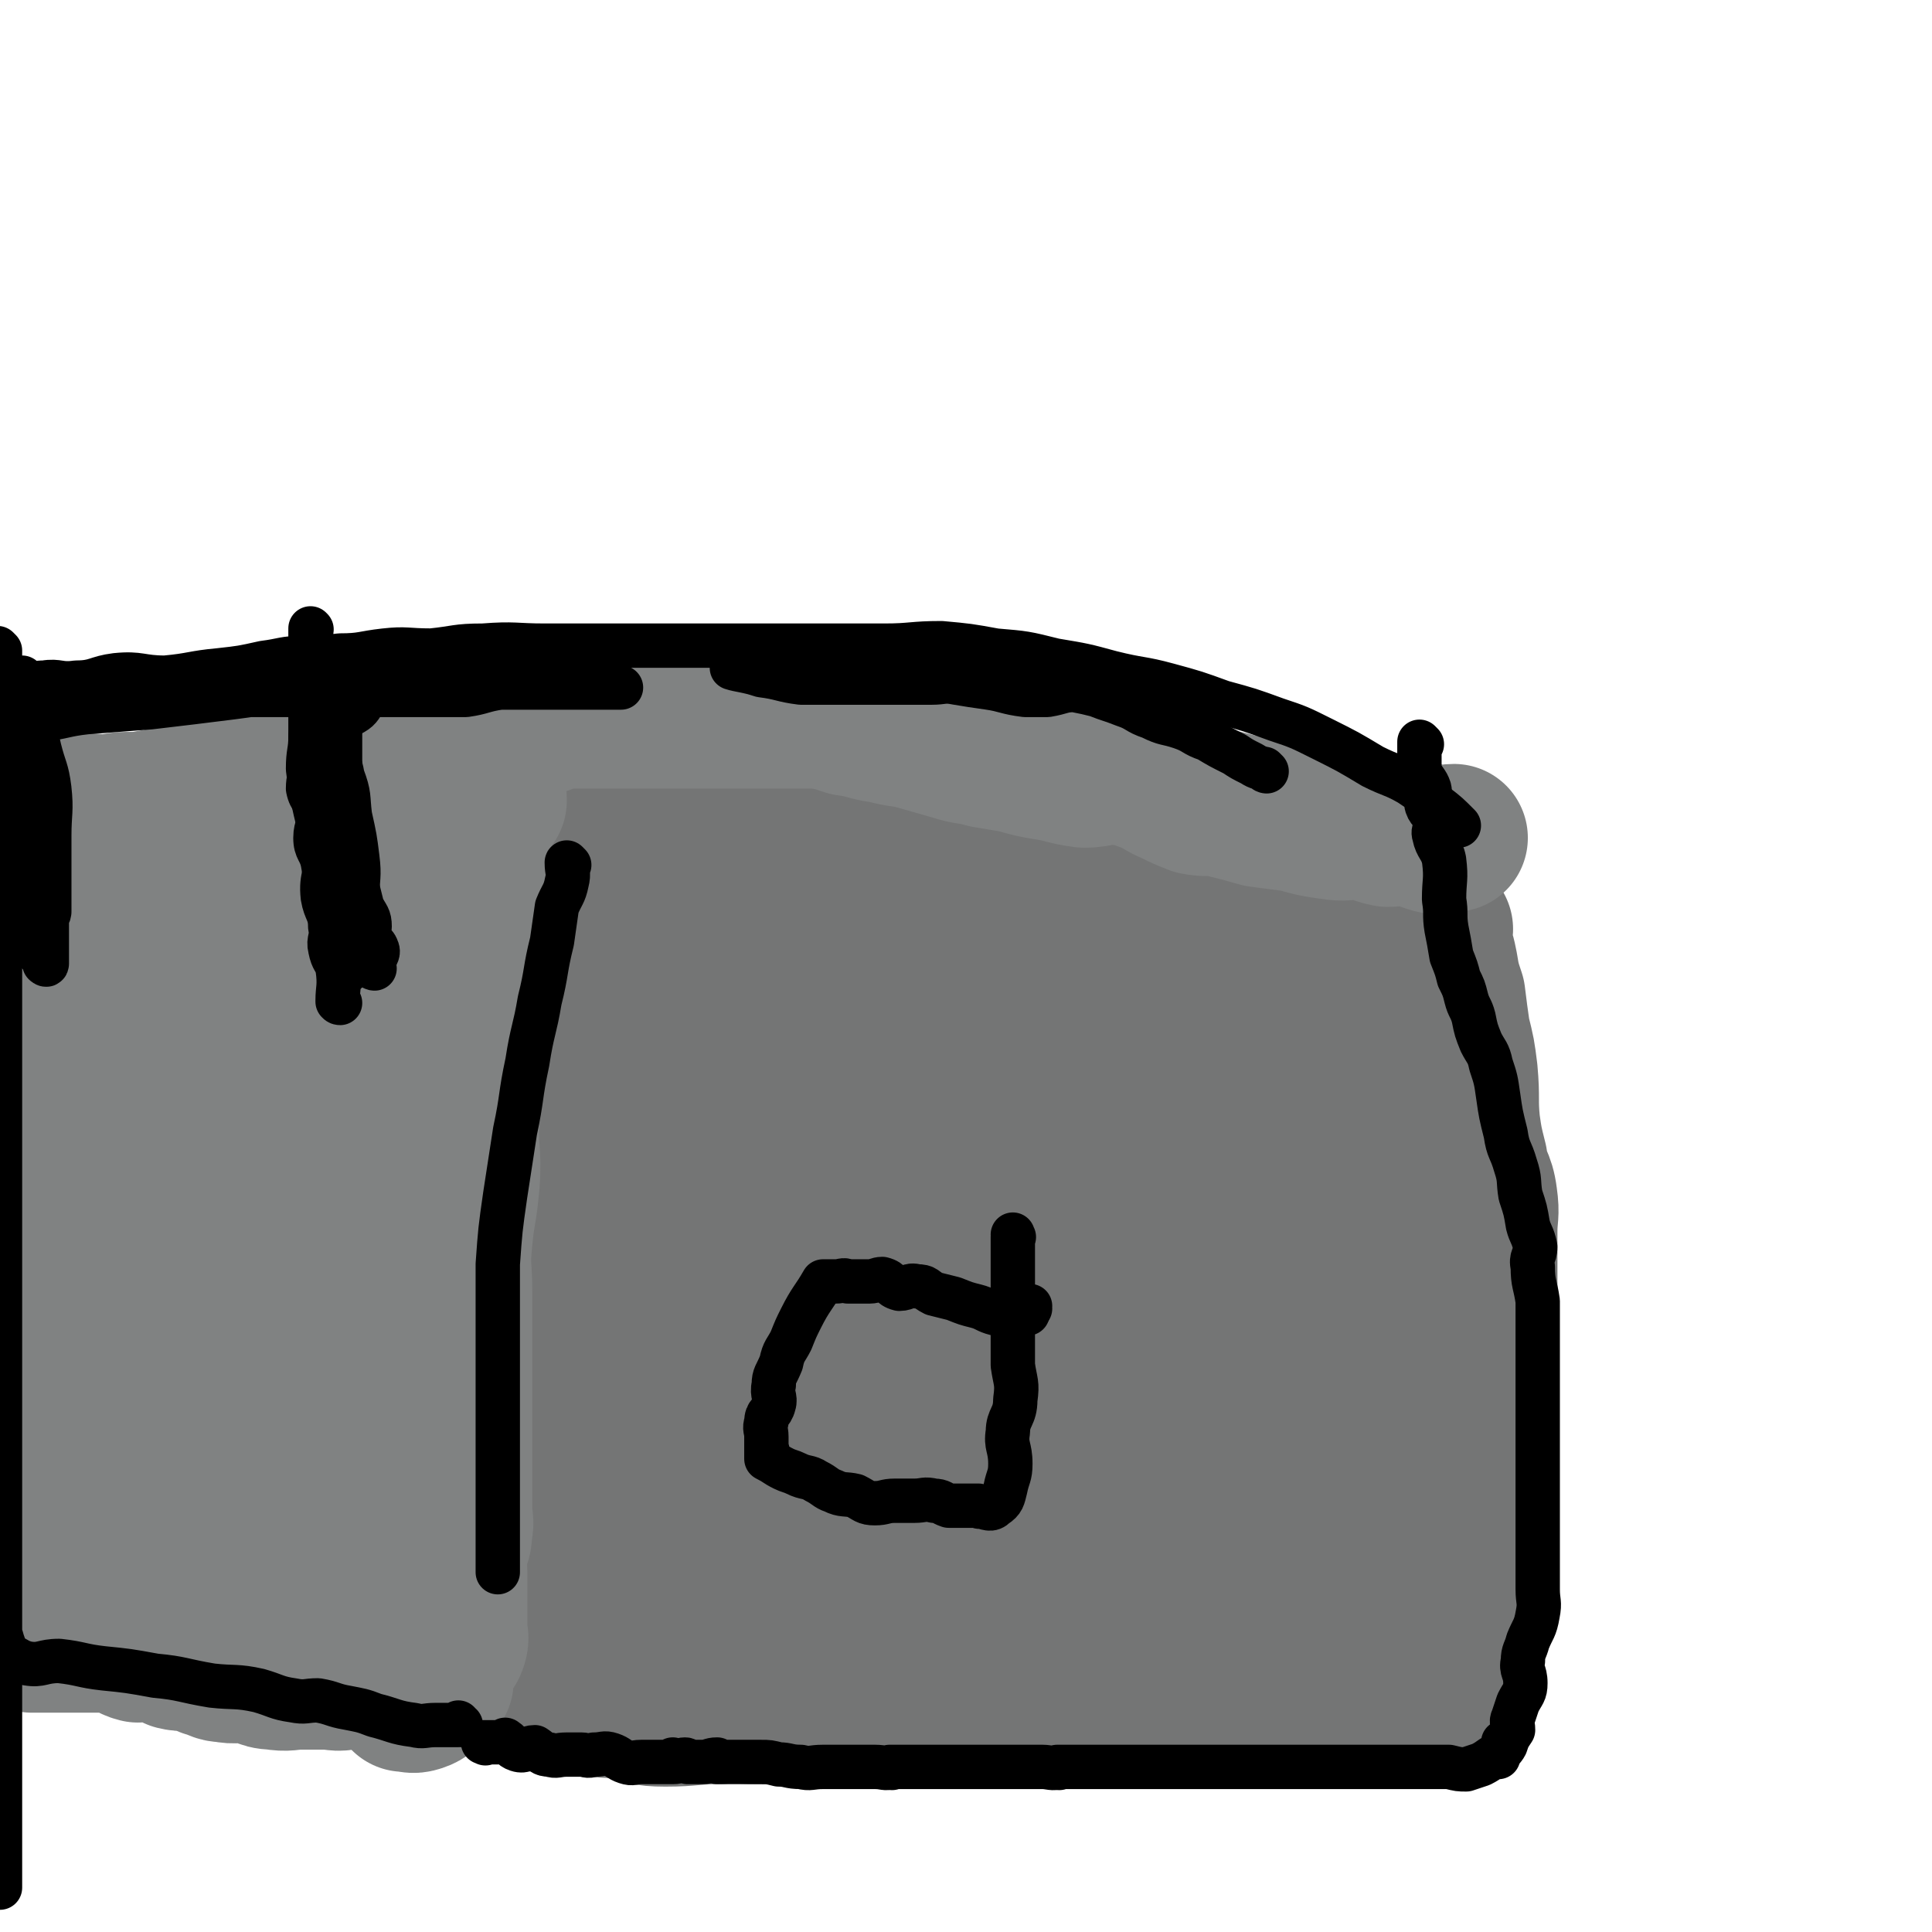
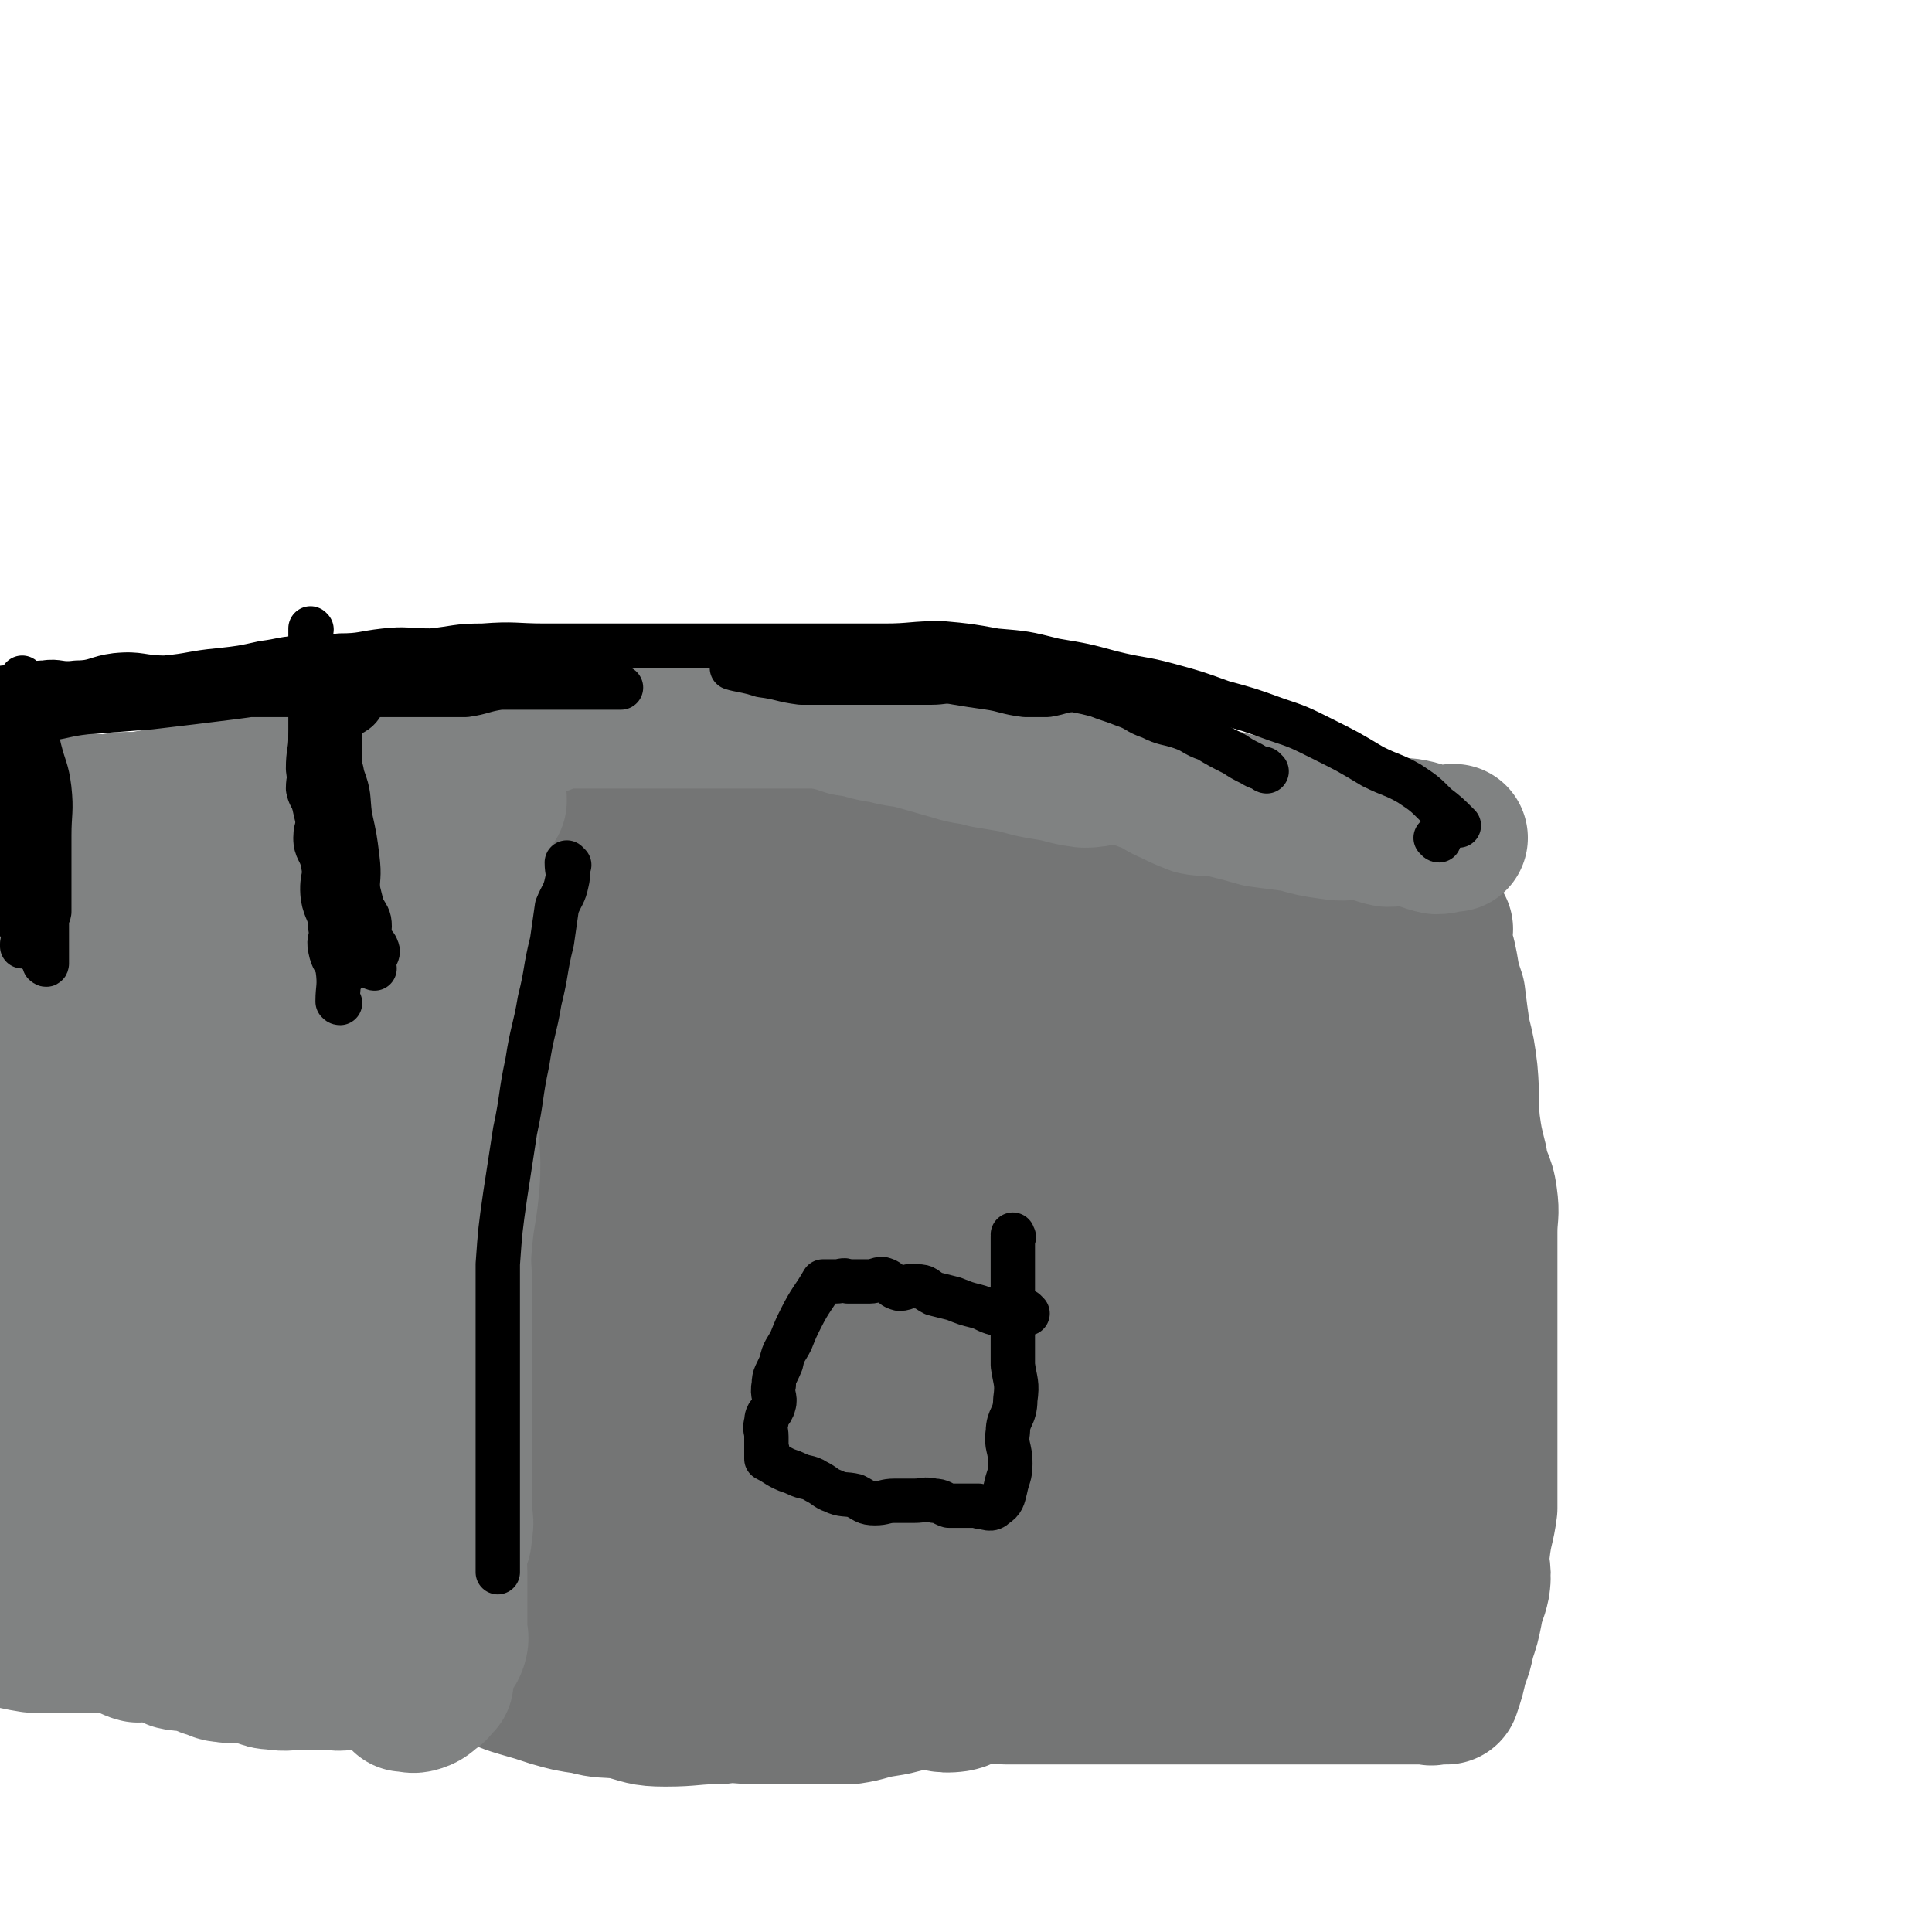
<svg xmlns="http://www.w3.org/2000/svg" viewBox="0 0 784 784" version="1.1">
  <g fill="none" stroke="#747575" stroke-width="60" stroke-linecap="round" stroke-linejoin="round">
    <path d="M584,377c-1,0 -1,-1 -1,-1 -1,0 0,0 0,1 0,0 0,0 0,0 0,0 0,-1 0,-1 -1,0 0,0 0,1 0,0 0,0 0,0 0,0 0,-1 0,-1 -1,0 0,0 0,1 0,0 0,0 0,0 0,0 0,-1 0,-1 -1,0 0,0 0,1 0,0 0,0 0,0 0,0 0,-1 0,-1 -1,0 0,0 0,1 0,0 0,0 0,0 0,0 0,-1 0,-1 -4,0 -4,0 -8,1 -4,0 -4,0 -9,0 -5,0 -5,0 -10,0 -6,-1 -6,-3 -12,-4 -4,0 -4,2 -9,1 -6,-1 -6,-3 -11,-4 -7,0 -7,2 -13,2 -8,-1 -8,-2 -16,-4 -10,-3 -10,-3 -21,-5 -7,-2 -7,-2 -14,-3 -7,-2 -7,-2 -13,-3 -7,-1 -7,-1 -14,-3 -8,-1 -8,-1 -16,-2 -8,-2 -8,-2 -16,-4 -7,-2 -7,-3 -15,-4 -7,-2 -7,-1 -14,-3 -6,-1 -6,-2 -11,-3 -5,0 -5,1 -9,1 -6,0 -6,0 -11,0 -5,0 -6,1 -11,0 -7,-1 -7,-3 -13,-4 -6,0 -6,1 -12,2 -5,0 -5,0 -10,0 -5,0 -5,0 -9,0 -5,0 -5,0 -10,0 -3,0 -3,0 -6,0 -1,0 -1,0 -1,0 0,0 0,0 0,0 -7,0 -7,0 -14,0 -3,0 -3,0 -7,0 -4,0 -4,0 -8,0 -5,0 -5,0 -9,0 -3,0 -3,0 -7,0 -3,0 -3,0 -7,0 -3,0 -4,-1 -7,0 -3,0 -2,2 -5,3 -2,2 -2,1 -5,3 0,0 0,0 0,0 -4,4 -4,4 -7,8 -5,5 -5,5 -10,10 -5,7 -5,7 -10,13 -5,7 -5,7 -11,14 -5,6 -5,6 -10,13 -5,6 -5,6 -10,13 -4,6 -4,7 -7,13 -3,8 -3,8 -5,15 -3,9 -2,9 -4,18 -2,8 -3,8 -5,16 -1,7 -2,7 -2,15 0,8 1,8 1,15 0,8 0,8 0,16 0,8 0,8 0,17 0,8 0,8 0,16 0,7 -1,7 0,14 0,9 0,9 2,18 1,6 1,6 3,12 1,5 1,5 2,11 2,5 2,5 3,9 2,4 2,4 3,9 1,2 0,2 0,5 0,0 0,0 0,0 0,3 0,3 0,5 0,0 0,0 0,0 2,3 2,3 4,6 0,0 0,0 0,0 0,0 -1,0 -1,0 0,0 0,0 1,0 0,0 0,0 0,0 1,3 1,3 3,6 0,0 0,0 0,0 0,2 0,2 1,4 0,0 0,0 0,0 3,3 3,3 5,6 0,0 0,0 0,0 7,4 7,4 13,8 0,0 0,0 0,0 3,1 4,1 7,2 3,2 3,2 6,3 5,2 5,2 11,3 6,1 6,1 13,2 8,2 8,3 15,5 7,2 7,2 13,4 7,2 7,2 14,3 7,2 7,1 15,2 8,2 8,3 17,3 11,0 11,-1 22,-1 7,-1 7,0 15,0 6,0 6,0 13,0 5,0 5,0 11,0 7,0 7,0 14,0 7,-1 7,-2 14,-3 7,-1 7,-2 15,-3 7,0 7,2 14,1 5,-1 5,-3 10,-4 5,0 5,1 10,1 5,0 5,0 10,0 7,0 7,0 13,0 7,0 7,0 14,0 7,0 7,0 13,0 6,0 6,0 12,0 7,0 7,0 14,0 6,0 6,0 12,0 6,0 6,0 12,0 7,0 7,0 13,0 6,0 6,0 13,0 5,0 5,0 11,0 5,0 5,0 10,0 4,0 4,0 8,0 4,0 4,0 7,0 3,0 3,0 5,0 3,0 3,0 6,0 0,0 0,0 0,0 0,1 -1,0 0,0 2,0 3,0 6,0 0,0 0,0 0,0 2,-6 2,-6 3,-11 2,-5 2,-5 3,-10 2,-6 2,-6 3,-11 1,-6 2,-6 3,-11 1,-7 -1,-7 0,-14 1,-9 2,-9 3,-17 0,-9 0,-9 0,-18 0,-10 0,-10 0,-19 0,-8 0,-8 0,-16 0,-8 0,-8 0,-16 0,-8 0,-8 0,-16 0,-6 0,-6 0,-12 0,-8 0,-8 0,-15 0,-7 1,-7 0,-14 -1,-8 -3,-7 -4,-15 -2,-8 -2,-8 -3,-15 -1,-10 0,-10 -1,-21 -1,-8 -1,-8 -3,-16 -1,-7 -1,-7 -2,-15 -2,-6 -2,-6 -3,-12 -1,-5 -1,-5 -3,-9 -1,-4 -1,-4 -3,-7 0,0 0,0 0,0 0,0 0,-1 0,-1 -1,8 0,9 0,18 1,11 0,11 0,23 0,16 0,16 0,32 0,17 0,17 0,34 0,16 0,16 0,33 0,15 0,15 0,31 0,13 0,13 0,27 1,13 1,13 2,25 1,7 0,7 1,15 1,5 1,5 2,10 0,0 1,0 1,1 0,0 0,0 0,0 1,-4 2,-3 3,-7 0,-7 -1,-8 -1,-15 0,-11 0,-11 0,-21 0,-12 0,-12 0,-24 0,-13 0,-13 0,-26 0,-12 1,-13 0,-25 -1,-13 -1,-13 -4,-26 -2,-12 -1,-12 -4,-25 -3,-11 -3,-11 -6,-21 -3,-9 -2,-9 -5,-17 -4,-7 -4,-7 -8,-14 -1,-1 -1,-1 -2,-3 0,0 0,0 0,0 -2,14 -4,14 -4,28 0,18 2,18 3,35 0,21 -1,21 0,41 0,18 2,18 3,35 0,15 -1,15 -1,30 0,11 0,11 0,23 0,8 0,8 0,16 0,4 0,4 0,8 0,4 0,4 0,7 0,0 0,0 0,0 1,1 0,0 0,0 0,0 0,1 0,0 1,-11 0,-11 0,-23 0,-12 1,-12 0,-23 0,-15 0,-15 -2,-29 -1,-16 -2,-15 -4,-31 -2,-12 -1,-12 -3,-25 -2,-11 -1,-11 -4,-21 -2,-8 -3,-8 -6,-16 -2,-6 -3,-6 -6,-12 -2,-4 -1,-5 -4,-9 -1,-2 -2,-2 -4,-4 0,0 0,0 0,0 1,0 0,0 0,0 0,-1 0,0 0,0 -4,12 -5,12 -8,25 -3,12 -1,13 -3,25 -2,14 -3,14 -4,29 -2,18 -1,18 -3,36 -1,13 -1,13 -3,26 -1,10 -2,10 -3,20 0,6 0,6 0,12 0,4 0,4 0,9 0,0 0,0 0,0 0,0 0,0 0,-1 -1,-5 -1,-5 0,-10 1,-10 3,-10 4,-19 0,-12 -2,-12 -1,-24 1,-14 3,-14 4,-28 0,-14 -1,-14 -2,-28 0,-13 0,-13 0,-26 0,-12 0,-12 0,-24 0,-11 2,-11 0,-21 -1,-12 -1,-12 -5,-23 -3,-7 -2,-8 -7,-13 -3,-5 -4,-6 -10,-6 -7,-1 -7,0 -14,2 -9,4 -9,5 -17,11 -11,8 -11,8 -21,17 -13,12 -13,12 -24,26 -12,13 -12,13 -22,28 -8,13 -8,13 -16,26 -6,12 -6,12 -11,25 -4,8 -4,8 -7,17 -2,7 -2,7 -3,14 -1,4 -2,4 -2,8 0,3 0,3 1,5 0,0 0,0 0,0 7,-3 7,-3 15,-6 6,-2 6,-3 12,-6 7,-3 7,-3 14,-6 7,-3 7,-3 14,-6 8,-3 8,-3 16,-6 8,-5 8,-5 17,-10 9,-5 9,-4 18,-10 8,-6 8,-7 15,-14 7,-6 7,-6 13,-13 5,-7 4,-7 9,-14 4,-5 4,-5 8,-11 3,-5 4,-5 6,-10 2,-4 1,-4 1,-9 0,-3 -1,-3 -1,-6 0,-4 2,-5 0,-8 -3,-7 -4,-8 -10,-13 -7,-6 -7,-7 -15,-10 -9,-4 -10,-5 -20,-5 -13,-1 -14,-1 -27,1 -16,2 -16,2 -32,7 -17,4 -16,5 -33,10 -16,5 -16,4 -32,11 -17,7 -17,8 -33,16 -17,9 -17,9 -34,19 -16,10 -17,9 -32,20 -13,9 -13,9 -24,20 -10,10 -9,11 -18,22 -6,9 -7,9 -11,19 -4,8 -4,8 -6,17 -2,6 -2,6 -2,12 0,5 -1,6 2,10 2,3 3,3 8,4 10,2 10,1 21,1 15,-1 15,-1 31,-5 18,-3 18,-4 35,-10 17,-5 16,-6 33,-13 15,-6 15,-6 29,-13 15,-7 15,-6 29,-13 15,-8 15,-8 30,-17 16,-9 15,-10 31,-20 13,-9 13,-9 26,-19 10,-7 10,-8 19,-16 6,-6 6,-7 12,-12 3,-3 4,-2 7,-5 3,-3 2,-3 4,-6 0,0 0,0 0,0 -9,3 -9,3 -18,6 -12,5 -12,5 -23,9 -15,7 -15,7 -30,13 -16,7 -16,7 -32,14 -16,6 -16,7 -32,13 -18,7 -18,7 -37,13 -20,7 -20,6 -40,12 -18,6 -17,7 -35,14 -13,5 -13,5 -27,11 -9,4 -9,4 -18,9 -4,3 -4,3 -9,6 -2,2 -2,1 -5,3 0,0 0,0 0,0 5,-1 5,0 10,-2 14,-3 14,-4 27,-7 17,-4 17,-3 34,-7 21,-5 21,-6 41,-12 16,-5 16,-4 31,-10 13,-4 13,-4 26,-10 12,-5 12,-5 23,-12 10,-6 10,-7 19,-15 7,-6 7,-6 14,-13 5,-5 6,-5 9,-12 3,-4 3,-5 4,-10 0,-3 1,-5 -1,-6 -4,-2 -6,-2 -11,-1 -12,2 -12,3 -23,8 -16,6 -16,7 -32,14 -18,8 -17,9 -36,16 -18,8 -18,8 -37,15 -18,8 -18,8 -36,15 -15,7 -15,7 -29,14 -10,4 -10,4 -19,8 -6,3 -6,3 -11,6 -4,2 -4,2 -7,4 0,0 0,0 0,0 5,-1 5,-1 10,-2 15,-4 15,-4 30,-9 20,-6 20,-6 39,-14 19,-7 18,-7 36,-16 16,-8 16,-8 32,-16 14,-7 14,-7 28,-14 11,-7 11,-8 22,-15 9,-6 9,-6 19,-12 6,-4 5,-4 12,-9 5,-3 5,-2 10,-6 2,-1 2,-1 3,-3 0,0 0,0 0,0 3,-2 3,-2 5,-5 0,0 0,0 0,0 1,1 0,0 0,0 -9,-3 -9,-4 -18,-6 -7,-2 -8,-2 -16,-3 -8,0 -8,1 -17,0 -9,0 -9,-2 -18,-3 -12,0 -12,1 -24,1 -12,0 -12,0 -24,0 -12,0 -12,0 -23,0 -9,0 -9,0 -17,0 -8,0 -8,0 -15,0 -7,0 -7,-1 -14,0 -6,1 -6,2 -11,4 -1,1 -1,1 -2,1 0,0 0,0 0,0 0,0 -2,-1 -1,-1 8,0 10,1 19,1 10,-1 10,-1 20,-3 11,-1 11,-2 22,-4 12,-2 12,-1 23,-4 11,-2 11,-2 23,-5 10,-3 10,-4 21,-7 9,-3 10,-2 19,-5 8,-3 7,-3 14,-7 6,-3 7,-3 11,-7 3,-2 2,-3 5,-6 2,-2 3,-2 4,-4 2,-2 1,-3 2,-5 0,0 0,0 0,0 -8,-3 -8,-3 -17,-5 -8,-2 -8,-1 -17,-3 -11,-1 -11,-2 -22,-2 -12,-1 -12,0 -24,0 -12,0 -12,0 -24,0 -11,0 -11,-1 -22,0 -8,0 -8,1 -16,3 -8,1 -8,2 -15,4 -7,2 -7,2 -13,4 -7,1 -7,1 -13,2 -5,1 -5,2 -9,3 -3,0 -3,-1 -5,-1 0,0 0,0 0,0 0,0 -1,-1 -1,-1 0,0 0,0 1,1 3,4 2,5 7,8 5,5 5,4 11,7 9,3 10,3 19,5 12,3 12,3 24,5 13,1 13,2 26,2 12,1 12,0 25,0 12,0 12,0 24,0 10,0 10,0 19,0 8,0 8,1 15,0 5,-1 5,-3 10,-3 1,-1 2,0 3,1 0,0 0,0 0,0 -6,0 -6,0 -12,0 -7,-2 -7,-3 -14,-4 -15,-3 -15,-3 -31,-6 -12,-3 -12,-3 -24,-6 -11,-2 -11,-2 -23,-4 -9,-2 -9,-2 -19,-3 -7,0 -7,0 -15,0 -7,0 -7,-1 -14,0 -7,1 -7,2 -14,6 -7,4 -7,4 -13,9 -6,6 -7,6 -12,13 -6,7 -6,7 -10,15 -3,8 -2,9 -4,18 -2,10 -2,10 -4,21 -1,8 -2,8 -2,15 0,8 1,8 1,15 1,7 0,7 0,14 0,6 0,6 0,12 0,9 0,9 0,19 0,6 0,6 0,13 0,6 0,6 0,11 0,4 0,4 0,9 0,0 0,0 0,0 0,0 0,0 0,0 3,-7 3,-7 7,-15 5,-12 5,-12 10,-24 6,-14 6,-14 12,-29 5,-14 6,-13 11,-28 4,-11 5,-11 8,-24 2,-9 1,-9 2,-19 1,-8 2,-8 2,-17 0,-5 -1,-5 -1,-10 0,-3 0,-3 0,-7 0,0 0,0 0,0 0,1 0,-1 -1,0 -8,11 -8,12 -16,25 -7,13 -7,13 -13,27 -6,13 -6,13 -11,27 -6,15 -6,15 -10,30 -4,13 -4,14 -7,28 -3,11 -3,11 -6,21 -2,9 -3,8 -4,17 0,5 1,5 1,10 1,4 0,4 0,7 0,0 0,0 0,0 1,0 0,0 0,0 0,-9 -1,-9 0,-17 2,-10 4,-10 6,-20 4,-15 4,-15 8,-30 2,-11 3,-11 5,-22 3,-9 3,-9 5,-19 1,-7 2,-7 3,-15 0,-5 0,-6 0,-11 0,-4 0,-4 0,-8 0,0 0,0 0,0 0,0 0,0 -1,0 0,-1 1,0 1,0 -3,6 -4,6 -7,12 -4,6 -4,6 -8,13 -3,6 -2,7 -5,14 -2,5 -3,5 -5,10 -2,6 -2,6 -3,12 -2,6 -2,6 -3,13 0,8 1,8 2,16 0,10 0,10 0,19 0,8 0,8 0,15 0,8 0,8 0,15 0,6 -1,6 0,12 0,5 0,5 2,10 2,3 2,3 5,5 2,2 3,2 6,2 3,1 4,1 7,0 5,-2 5,-3 9,-7 6,-7 6,-7 10,-15 5,-9 5,-9 8,-19 3,-11 3,-11 4,-22 2,-13 2,-13 2,-25 0,-12 -1,-12 -1,-24 -1,-10 2,-11 0,-20 -3,-9 -5,-9 -10,-18 -3,-4 -3,-5 -7,-9 -2,-2 -2,-4 -5,-4 -3,0 -4,1 -6,4 -4,6 -4,6 -7,13 -4,8 -4,8 -6,17 -3,12 -2,13 -4,25 -2,13 -2,13 -3,27 0,13 1,13 1,26 0,13 0,13 0,25 0,12 0,12 0,24 0,10 -2,10 0,20 1,8 3,8 6,16 2,6 2,6 6,12 4,6 3,7 9,10 7,4 8,4 15,5 9,2 9,1 18,1 10,1 10,1 21,0 10,-1 11,-1 21,-4 11,-4 11,-4 21,-8 10,-4 10,-4 20,-8 10,-4 10,-4 20,-8 11,-4 10,-5 21,-8 12,-4 12,-4 23,-7 11,-2 11,-2 23,-5 10,-2 10,-1 21,-3 9,-2 9,-2 19,-4 7,-1 8,-1 15,-2 6,-1 6,-1 12,-3 6,-1 6,-1 11,-2 4,-1 4,0 8,-1 3,-1 3,-1 6,-2 0,-1 0,-1 1,-1 0,0 0,0 0,0 0,0 -1,0 -1,0 0,-1 1,0 1,0 0,0 0,0 0,0 -6,0 -6,-1 -13,0 -9,1 -9,2 -18,3 -12,2 -12,2 -24,3 -13,0 -13,-2 -26,-1 -14,1 -14,3 -27,4 -11,0 -11,-1 -22,-1 -12,-1 -12,0 -23,0 -9,0 -9,0 -19,0 -10,0 -10,0 -20,0 -9,-1 -9,-2 -18,-2 -6,-1 -6,-1 -12,-1 -4,0 -4,0 -8,0 0,0 0,0 0,0 0,0 0,0 0,0 0,0 -2,0 -1,0 5,-1 7,-1 13,0 11,2 10,3 21,5 13,2 13,2 27,2 15,0 15,-1 30,-1 17,0 17,0 34,0 16,0 16,2 32,0 14,-1 14,-2 27,-7 12,-5 12,-5 23,-12 11,-6 11,-6 20,-14 11,-9 11,-9 21,-19 6,-6 7,-6 12,-13 3,-4 4,-5 4,-9 0,-2 -2,-3 -5,-4 -7,-2 -7,0 -15,0 -11,0 -11,-2 -21,0 -13,2 -13,3 -26,7 -15,4 -15,4 -29,9 -16,6 -16,7 -32,13 -14,6 -14,6 -29,12 -13,5 -13,6 -26,10 -12,4 -12,4 -25,7 -11,3 -11,3 -22,6 -8,2 -8,2 -17,4 -7,2 -7,2 -14,3 -4,1 -4,1 -9,1 -1,0 -1,0 -1,0 0,0 0,0 0,0 0,0 -2,0 -1,0 11,-1 12,1 24,0 14,-1 13,-3 27,-5 16,-3 16,-2 32,-6 15,-3 15,-4 29,-9 13,-5 13,-5 25,-10 12,-4 12,-4 24,-9 11,-5 11,-5 22,-11 10,-5 10,-5 19,-11 7,-4 6,-4 13,-8 5,-3 6,-3 10,-7 4,-3 4,-3 7,-7 2,-3 1,-3 2,-6 0,0 0,0 0,0 -13,3 -13,3 -27,6 -14,3 -14,3 -28,7 -17,5 -17,6 -33,12 -18,6 -17,7 -35,13 -16,6 -16,6 -32,12 -16,6 -16,6 -32,11 -13,4 -13,4 -27,7 -13,3 -13,3 -25,5 -11,2 -11,2 -22,4 -7,1 -7,2 -15,2 -6,0 -6,-1 -11,-1 -3,0 -3,0 -6,0 0,0 0,0 0,0 -2,0 -2,0 -4,0 0,0 0,0 0,0 0,0 0,-1 -1,-1 0,0 1,1 1,1 6,5 6,5 13,10 7,5 7,4 15,9 10,6 10,6 21,12 14,7 14,8 28,13 15,6 15,6 31,10 17,5 17,5 33,8 17,3 17,3 33,4 14,2 14,2 29,2 14,0 15,1 29,-1 12,-1 12,-2 24,-5 13,-4 13,-5 25,-9 13,-5 13,-5 26,-10 13,-5 13,-5 26,-10 8,-3 8,-3 15,-6 5,-2 5,-2 10,-4 3,-2 3,-2 6,-3 0,0 0,0 0,0 0,0 0,0 0,0 -3,-2 -3,-2 -7,-3 -8,-2 -8,-2 -17,-3 -13,-1 -13,-2 -26,-2 -16,-1 -16,1 -32,0 -17,0 -17,-3 -34,-3 -16,-1 -16,1 -32,1 -12,0 -12,0 -25,0 -9,0 -10,-2 -19,0 -6,1 -5,3 -11,5 -5,2 -5,2 -10,4 -1,0 -1,0 -2,1 0,0 0,0 0,0 0,0 -1,-1 -1,-1 0,5 -2,7 1,12 2,5 4,5 9,9 8,5 8,5 16,10 10,5 10,5 19,9 12,4 12,5 24,8 13,2 13,2 27,3 14,0 14,1 27,-2 13,-2 13,-4 25,-8 12,-5 12,-4 23,-9 8,-3 7,-4 15,-9 5,-3 6,-3 11,-7 5,-4 4,-4 8,-9 0,-1 0,-1 1,-2 0,0 0,0 0,0 -1,-6 0,-7 -3,-11 -2,-4 -3,-4 -6,-7 -5,-4 -5,-5 -10,-9 -8,-5 -9,-5 -17,-9 -10,-5 -10,-5 -21,-10 -9,-4 -9,-4 -19,-7 -9,-3 -9,-3 -18,-5 -8,-2 -8,-3 -15,-4 -9,0 -9,0 -18,2 -7,1 -7,1 -14,3 -8,3 -9,2 -15,6 -6,4 -5,5 -9,11 -4,5 -7,5 -7,10 1,10 3,10 8,19 4,9 4,9 10,18 7,9 6,9 15,16 8,8 9,8 19,15 10,6 10,6 21,10 12,5 12,5 24,7 14,2 14,2 28,2 12,1 13,1 25,0 12,-1 12,-1 23,-3 9,-2 9,-2 18,-6 7,-4 6,-4 13,-9 4,-4 5,-3 8,-8 2,-3 0,-4 2,-7 0,-2 1,-2 2,-4 0,0 0,0 0,0 0,0 -1,0 -1,-1 -2,-3 -1,-3 -3,-6 -3,-3 -3,-3 -7,-5 -7,-4 -7,-4 -14,-7 -8,-3 -8,-3 -16,-5 -10,-3 -10,-3 -20,-5 -11,-4 -11,-4 -22,-7 -10,-3 -10,-2 -21,-5 -11,-3 -11,-4 -21,-7 -10,-4 -10,-4 -20,-8 -14,-5 -13,-5 -27,-10 -12,-5 -12,-5 -25,-10 -11,-3 -11,-3 -23,-7 -11,-3 -11,-3 -22,-5 -12,-3 -13,-2 -25,-5 -13,-2 -13,-2 -26,-5 -17,-3 -17,-2 -35,-5 -12,-2 -12,-2 -24,-4 -10,-2 -10,-2 -20,-4 -7,-2 -7,-2 -14,-6 -5,-2 -5,-2 -10,-5 -4,-2 -4,-2 -7,-5 -2,-2 -2,-3 -4,-5 0,0 0,0 0,0 -1,-3 -2,-3 -3,-6 0,-3 1,-3 1,-5 0,-3 0,-3 0,-6 0,-2 0,-2 0,-5 0,-3 0,-3 0,-7 0,-3 0,-3 0,-6 0,-4 0,-4 0,-8 0,-3 0,-3 0,-5 0,-1 0,-1 0,-2 0,0 0,0 0,0 0,-2 0,-2 0,-5 0,-2 0,-2 0,-5 0,0 0,0 0,0 0,1 0,0 0,0 -1,0 0,0 0,0 0,0 0,0 0,0 0,1 0,0 0,0 -6,0 -7,-2 -11,0 -7,4 -5,7 -11,13 -4,6 -5,5 -9,11 -4,5 -4,5 -7,12 -3,5 -2,6 -5,12 0,2 0,2 -1,4 " />
  </g>
  <g fill="none" stroke="#808282" stroke-width="60" stroke-linecap="round" stroke-linejoin="round">
    <path d="M192,342c0,0 -1,-1 -1,-1 0,0 0,0 1,1 0,0 0,0 0,0 0,0 -1,-1 -1,-1 0,0 0,0 1,1 0,0 0,0 0,0 0,0 -1,-1 -1,-1 0,0 0,0 1,1 0,0 0,0 0,0 0,0 -1,-1 -1,-1 0,0 0,0 1,1 0,0 0,0 0,0 0,2 0,2 0,5 0,0 0,0 0,0 0,0 -1,-1 -1,-1 0,0 0,0 1,1 0,0 0,0 0,0 0,0 -1,-1 -1,-1 0,0 0,0 1,1 0,0 0,0 0,0 0,0 -1,-1 -1,-1 0,0 0,0 1,1 0,0 0,0 0,0 0,0 -1,-1 -1,-1 0,0 0,0 1,1 0,0 0,0 0,0 0,7 0,7 0,14 0,8 0,8 0,16 0,11 0,11 0,22 0,13 0,13 0,26 -1,14 -2,14 -3,28 -1,13 1,14 0,27 -1,12 -2,12 -3,24 -1,10 0,10 0,20 0,9 0,9 0,19 0,6 0,6 0,13 0,6 0,6 0,11 0,5 0,5 0,10 0,5 0,5 0,10 0,3 0,3 0,6 0,3 0,3 0,6 0,4 0,4 0,7 0,3 0,3 0,7 0,4 1,4 0,8 0,5 -1,4 -2,9 -1,3 0,4 0,8 0,3 0,3 0,6 0,4 0,4 0,7 0,2 0,2 0,5 0,3 0,3 0,5 0,3 1,3 0,6 -1,3 -2,2 -4,5 0,0 0,0 0,0 -1,3 -1,3 -3,5 0,0 0,0 0,0 1,3 1,3 1,5 0,0 0,0 0,0 1,1 0,-1 0,0 -1,1 -1,1 -2,3 0,0 0,0 0,0 0,0 -1,0 -1,-1 0,0 1,1 1,1 -3,2 -3,3 -6,4 -3,1 -3,0 -6,0 0,0 0,0 0,0 -4,-4 -4,-3 -8,-7 -2,-2 -3,-2 -5,-5 -2,-3 -2,-4 -4,-7 -2,-5 -1,-5 -4,-10 -1,-4 -2,-4 -4,-7 -2,-5 -1,-5 -4,-10 -2,-3 -2,-3 -4,-6 -1,-4 -2,-4 -3,-8 0,-3 1,-3 0,-7 -1,-3 -2,-3 -3,-6 -1,-5 -2,-5 -2,-9 -1,-6 0,-6 -1,-12 0,-7 -2,-7 -2,-14 -1,-6 0,-6 0,-13 0,-7 -1,-7 0,-15 1,-8 2,-8 3,-16 3,-11 3,-11 5,-23 2,-11 1,-12 4,-23 3,-10 3,-10 6,-20 4,-11 4,-11 7,-22 4,-11 4,-11 7,-23 3,-10 2,-10 5,-20 3,-12 3,-12 6,-23 1,-7 1,-7 3,-14 1,-7 2,-7 3,-13 0,-7 0,-7 0,-14 0,-7 0,-7 0,-14 0,-7 1,-7 0,-14 -1,-4 -1,-4 -3,-9 -1,-3 -1,-3 -3,-6 0,0 0,0 0,0 0,0 0,0 0,0 0,-1 0,0 0,0 0,0 0,0 0,0 " />
    <path d="M200,325c0,-1 -1,-1 -1,-1 0,-1 0,0 1,0 0,0 0,0 0,0 0,0 -1,0 -1,0 0,-1 0,0 1,0 0,0 0,0 0,0 0,0 -1,0 -1,0 0,-1 1,0 1,0 -1,-2 -2,-2 -3,-5 0,0 0,0 0,0 0,0 0,0 -1,0 -3,-2 -3,-2 -6,-4 -4,-2 -4,-1 -7,-3 -4,-1 -4,-2 -7,-2 -4,-1 -4,0 -7,0 -4,0 -4,0 -8,0 -3,0 -3,0 -7,0 -4,0 -4,0 -9,0 -3,0 -3,0 -6,0 -3,0 -3,0 -6,0 -3,0 -3,0 -5,0 -1,0 -1,0 -3,0 0,0 0,0 0,0 -6,3 -5,3 -11,5 -3,1 -3,0 -6,0 -3,0 -3,0 -6,0 -2,0 -2,0 -5,0 0,0 0,0 0,0 -3,2 -3,2 -6,3 0,0 0,0 0,0 -3,2 -3,2 -6,3 0,0 0,0 0,0 -3,0 -3,0 -6,-1 0,0 0,0 0,0 -5,2 -5,2 -9,4 -4,1 -4,2 -8,2 -5,1 -5,1 -11,1 -4,0 -4,1 -9,1 -5,0 -5,-1 -9,0 -4,0 -4,1 -9,2 -3,1 -3,0 -7,0 -3,1 -2,2 -5,3 -3,1 -3,0 -6,0 0,0 0,0 0,0 0,0 0,-1 -1,-1 0,0 1,1 1,1 0,0 0,0 0,0 0,0 0,-1 -1,-1 0,0 1,1 1,1 0,0 0,0 0,0 0,0 0,-1 -1,-1 0,0 1,1 1,1 0,0 0,0 0,0 0,0 0,-1 -1,-1 0,0 1,1 1,1 0,0 0,0 0,0 -2,2 -2,2 -3,5 -2,3 -3,2 -3,5 -1,4 0,4 0,7 0,5 0,5 0,10 0,5 0,5 0,11 0,7 0,7 0,14 0,6 0,6 0,11 0,7 0,7 0,14 0,7 0,7 0,14 0,8 0,8 0,16 0,7 0,7 0,14 0,10 0,10 0,20 0,8 0,8 0,16 0,8 0,8 0,15 0,8 0,8 0,17 0,9 0,9 0,17 0,8 0,8 0,16 0,7 0,7 0,15 0,7 0,7 0,14 0,6 0,6 0,11 0,6 0,6 0,11 0,6 0,6 0,12 0,6 0,6 0,12 0,5 0,5 0,10 0,4 0,4 0,8 0,3 0,3 0,7 0,1 0,1 0,2 0,0 0,0 0,0 0,3 0,3 0,5 0,0 0,0 0,0 7,2 7,2 13,3 3,0 3,0 6,0 3,0 3,0 6,0 3,0 3,0 5,0 0,0 0,0 0,0 4,0 4,0 8,0 3,0 3,0 5,0 3,0 3,0 6,0 0,0 0,0 0,0 4,2 3,3 7,4 3,0 4,-2 7,-2 4,1 4,3 8,5 4,1 4,0 7,0 3,1 3,1 6,3 4,1 4,2 7,2 5,1 5,0 10,0 5,1 5,3 10,3 6,1 6,0 11,0 5,0 5,0 10,0 4,0 5,1 8,0 4,-1 4,-2 7,-5 4,-3 5,-2 7,-6 4,-4 3,-5 5,-10 3,-6 2,-6 4,-11 2,-9 2,-9 4,-17 1,-10 2,-11 2,-21 0,-12 -1,-12 -1,-24 -1,-15 -1,-15 -2,-30 -2,-12 -2,-12 -4,-24 -3,-11 -3,-11 -6,-22 -3,-11 -3,-11 -7,-21 -4,-10 -4,-10 -8,-20 -4,-7 -4,-8 -7,-15 -3,-6 -3,-6 -6,-12 -2,-4 -3,-4 -5,-7 0,0 0,0 0,0 -3,4 -5,3 -6,8 -4,11 -4,12 -4,23 -1,17 1,18 1,35 1,20 0,20 0,41 0,22 0,22 0,43 0,19 0,19 0,38 1,14 1,15 3,29 2,8 2,9 6,15 2,2 4,4 7,2 6,-5 6,-7 9,-15 6,-15 6,-15 10,-31 5,-20 6,-20 9,-40 3,-22 3,-22 4,-45 0,-22 0,-23 -1,-45 -1,-22 -1,-22 -5,-44 -4,-19 -5,-19 -12,-38 -5,-15 -4,-15 -11,-29 -5,-10 -6,-10 -13,-19 -4,-5 -4,-6 -8,-8 -3,-2 -6,-3 -8,0 -5,6 -4,8 -6,16 -5,23 -4,23 -8,47 -4,20 -4,20 -6,41 -3,20 -3,20 -4,40 -1,18 -1,18 0,36 1,15 1,15 4,29 2,10 2,10 6,20 2,6 2,7 5,13 2,3 2,4 6,6 4,1 6,1 9,-2 7,-6 7,-7 12,-16 7,-14 6,-14 11,-29 7,-20 7,-20 11,-39 5,-21 4,-21 5,-42 2,-19 3,-20 1,-39 -1,-16 -1,-16 -7,-31 -5,-15 -6,-14 -14,-28 -4,-8 -4,-9 -10,-15 -4,-5 -4,-7 -10,-7 -8,-1 -9,0 -17,4 -13,6 -14,7 -25,17 -14,12 -14,12 -25,26 -12,15 -12,15 -20,32 -8,15 -7,15 -12,31 -4,14 -5,14 -6,28 -1,10 -1,11 1,21 2,8 1,9 6,16 5,9 6,8 14,15 7,8 6,8 14,14 5,3 6,3 12,5 5,1 5,1 10,0 4,-1 6,-1 8,-5 8,-14 7,-15 12,-31 4,-16 4,-16 6,-33 2,-17 2,-17 3,-35 1,-17 2,-17 1,-34 -2,-15 -2,-15 -7,-29 -4,-11 -5,-11 -12,-21 -5,-8 -5,-8 -13,-14 -6,-5 -7,-5 -14,-9 -5,-2 -6,-4 -11,-3 -6,2 -7,3 -11,8 -6,9 -5,10 -8,20 -4,14 -3,14 -6,28 -3,15 -3,15 -5,31 -1,14 -1,14 -1,29 0,11 -1,12 1,23 1,8 3,7 6,15 2,3 1,5 4,6 2,2 4,1 6,-1 6,-5 6,-6 10,-13 6,-11 6,-11 9,-22 3,-14 3,-14 4,-28 1,-14 1,-14 0,-27 -2,-12 -2,-12 -5,-23 -2,-8 -3,-8 -6,-17 -3,-5 -3,-5 -6,-10 -1,-2 -2,-4 -4,-3 -3,2 -4,4 -6,9 -4,12 -3,13 -5,25 -3,16 -3,16 -5,31 -3,19 -3,19 -4,37 -1,22 0,22 -1,44 0,17 0,17 0,34 0,15 -1,15 0,30 1,11 2,12 5,22 3,9 2,10 7,17 4,5 5,7 10,8 6,1 8,0 13,-5 10,-8 9,-9 16,-20 9,-15 9,-15 16,-31 7,-18 7,-19 12,-38 4,-18 4,-18 5,-37 1,-18 -2,-18 -2,-35 -1,-14 1,-14 0,-28 -2,-10 -2,-10 -6,-19 -3,-6 -3,-9 -8,-10 -7,-1 -9,1 -16,5 -9,6 -9,6 -15,15 -9,13 -9,14 -15,28 -7,17 -7,17 -11,35 -5,20 -5,20 -8,40 -2,19 -2,19 -3,39 0,17 0,17 0,34 0,13 0,13 0,26 0,8 -1,9 0,17 1,4 1,6 4,7 4,2 6,0 12,-2 9,-4 10,-4 17,-11 9,-9 9,-11 15,-22 8,-15 9,-15 15,-30 6,-17 6,-17 9,-34 3,-17 3,-17 3,-34 -1,-19 -1,-20 -5,-39 -2,-12 -1,-12 -7,-23 -4,-7 -5,-8 -12,-12 -6,-4 -7,-4 -14,-4 -7,1 -8,2 -13,7 -7,6 -6,7 -10,16 -5,11 -4,11 -7,23 -3,13 -3,13 -4,27 0,12 -1,13 1,25 3,13 3,13 9,25 6,13 7,13 15,24 8,11 8,10 16,22 7,9 6,9 13,19 5,7 5,7 11,14 5,6 5,7 10,11 3,3 4,4 7,3 4,0 5,-1 7,-5 5,-7 6,-7 8,-15 5,-14 5,-14 8,-28 3,-17 3,-17 5,-34 3,-18 3,-18 3,-36 1,-16 1,-16 0,-32 -1,-12 -1,-12 -3,-24 -2,-8 -2,-8 -5,-16 -1,-6 -2,-6 -4,-11 -1,-2 -1,-2 -2,-5 0,0 0,0 0,0 -6,3 -7,2 -13,6 -7,5 -6,6 -13,12 -6,5 -7,4 -12,10 -5,6 -4,7 -8,14 -2,3 -1,3 -3,7 -1,0 0,0 -1,1 0,0 0,0 0,0 1,0 -1,0 0,0 7,-8 8,-7 15,-15 5,-6 4,-6 7,-12 4,-8 4,-8 7,-17 4,-9 3,-9 6,-18 2,-11 1,-11 4,-21 2,-9 2,-8 4,-17 1,-6 1,-7 2,-13 1,-5 2,-5 3,-9 1,-3 1,-3 3,-6 1,-3 1,-3 2,-6 0,0 0,0 0,0 1,1 0,0 0,0 0,0 0,0 0,0 2,0 2,-1 3,-2 0,0 0,0 0,0 6,-3 5,-3 11,-6 3,-2 3,-2 6,-3 3,-1 3,-1 7,-3 4,-2 4,-2 9,-4 3,-2 3,-2 6,-4 4,-2 4,-2 8,-4 3,-2 3,-2 7,-6 2,-3 2,-3 4,-7 4,-3 4,-3 8,-6 3,-3 3,-3 6,-6 4,-3 4,-3 7,-4 5,-3 5,-3 10,-5 3,-1 3,-1 7,-3 4,-1 4,-1 7,-2 4,-2 4,-2 7,-3 4,-1 4,-2 7,-3 4,0 4,0 8,0 2,0 2,0 5,0 3,0 3,0 6,0 2,0 2,0 5,0 3,0 3,0 6,0 5,0 5,0 10,0 5,0 5,0 10,0 4,0 4,0 9,0 6,0 6,0 11,0 6,0 6,0 11,0 6,0 6,0 13,0 6,0 6,0 12,0 6,1 6,1 12,3 8,1 7,2 15,3 7,2 7,1 14,3 7,2 7,2 14,4 6,2 6,1 13,3 6,1 6,1 12,2 7,2 7,2 13,3 7,1 7,2 15,3 7,0 7,-2 14,-1 6,0 6,1 12,3 5,2 5,3 10,5 4,2 4,2 9,4 5,1 5,0 11,1 8,2 8,2 15,4 7,1 8,1 15,2 7,2 7,2 14,3 6,1 6,0 13,0 5,1 5,2 10,3 5,0 5,-1 10,0 5,1 5,2 10,3 3,0 4,-1 7,-1 " />
  </g>
  <g fill="none" stroke="#000000" stroke-width="18" stroke-linecap="round" stroke-linejoin="round">
    <path d="M584,341c-1,0 -1,-1 -1,-1 -1,0 0,0 0,0 0,0 0,0 0,0 0,1 0,0 0,0 -1,0 0,0 0,0 0,0 0,0 0,0 " />
    <path d="M592,335c-1,-1 -1,-1 -1,-1 -1,-1 0,0 0,0 0,0 0,0 0,0 0,0 0,0 0,0 -1,-1 0,0 0,0 0,0 0,0 0,0 0,0 0,0 0,0 -1,-1 0,0 0,0 0,0 0,0 0,0 0,0 0,0 0,0 -1,-1 0,0 0,0 -3,-3 -4,-4 -8,-7 -5,-5 -5,-5 -11,-9 -7,-4 -7,-3 -15,-7 -10,-6 -10,-6 -20,-11 -10,-5 -10,-5 -19,-8 -11,-4 -11,-4 -22,-7 -11,-4 -11,-4 -22,-7 -11,-3 -11,-2 -23,-5 -11,-3 -11,-3 -23,-5 -12,-3 -12,-3 -24,-4 -11,-2 -11,-2 -22,-3 -12,0 -12,1 -23,1 -13,0 -13,0 -26,0 -13,0 -13,0 -25,0 -12,0 -12,0 -24,0 -11,0 -11,0 -21,0 -12,0 -12,0 -23,0 -9,0 -9,0 -19,0 -12,0 -12,-1 -25,0 -11,0 -11,1 -21,2 -10,0 -10,-1 -19,0 -9,1 -9,2 -18,2 -7,1 -8,0 -15,1 -8,0 -8,1 -16,2 -9,2 -9,2 -18,3 -11,1 -11,2 -22,3 -10,0 -10,-2 -20,-1 -8,1 -8,3 -16,3 -7,1 -7,-1 -13,0 -6,0 -5,2 -11,3 -2,1 -2,0 -5,-1 0,0 0,0 0,0 1,0 0,0 0,0 0,0 0,0 0,0 0,0 0,0 0,0 1,0 0,0 0,0 0,0 0,0 0,0 0,0 0,0 0,0 1,0 0,0 0,0 0,0 0,0 0,0 0,0 0,0 0,0 1,0 0,0 0,0 0,0 0,0 0,0 0,0 0,0 0,0 1,0 0,0 0,0 0,0 0,0 0,0 0,0 0,0 0,0 1,0 0,0 0,0 0,0 0,0 0,0 0,0 0,0 0,0 1,0 0,0 0,0 0,0 0,0 0,0 0,0 0,0 0,0 1,0 -1,0 0,0 7,1 8,2 16,3 8,1 8,0 16,0 9,0 9,0 17,0 9,0 9,0 17,0 7,0 7,0 13,0 6,0 6,0 11,0 7,0 7,0 13,0 7,0 7,0 14,0 7,0 7,0 14,0 6,0 6,0 13,0 7,0 7,0 15,0 6,0 6,0 13,0 7,0 8,0 15,0 7,-1 7,-2 14,-3 7,0 7,0 14,0 6,0 6,0 13,0 5,0 5,0 9,0 4,0 4,0 7,0 0,0 0,0 0,0 3,0 3,0 6,0 0,0 0,0 0,0 0,0 0,0 -1,0 0,0 1,0 1,0 -4,0 -5,0 -10,0 -7,0 -7,0 -14,0 -10,0 -10,0 -20,0 -16,0 -16,0 -33,0 -12,0 -12,0 -24,0 -12,0 -12,-1 -25,0 -16,1 -16,2 -32,4 -16,2 -16,2 -33,4 -13,1 -13,1 -26,2 -9,1 -9,2 -18,3 -5,0 -5,0 -10,0 -2,0 -2,0 -5,0 0,0 0,0 0,0 1,0 0,-1 0,-1 0,0 0,0 0,1 0,0 0,0 0,0 1,0 0,-1 0,-1 0,0 0,0 0,1 0,0 0,0 0,0 1,0 0,-1 0,-1 0,0 0,0 0,1 0,0 0,0 0,0 1,0 0,-1 0,-1 0,0 0,0 0,1 0,0 0,0 0,0 1,0 0,-1 0,-1 0,0 0,0 0,1 0,0 0,0 0,0 -1,3 -1,5 -2,7 " />
-     <path d="M577,302c0,0 -1,-1 -1,-1 0,0 0,0 0,1 0,0 0,0 0,0 1,0 0,-1 0,-1 0,0 0,0 0,1 0,0 0,0 0,0 1,0 0,-1 0,-1 0,0 0,0 0,1 0,0 0,0 0,0 0,3 0,3 0,6 0,3 0,3 0,5 2,4 3,4 4,7 1,4 -2,4 -1,7 1,3 3,3 4,6 1,3 -2,3 -1,6 1,5 3,5 4,10 1,8 0,8 0,16 1,6 0,6 1,12 1,5 1,5 2,11 2,5 2,5 3,9 2,4 2,4 3,8 1,4 2,4 3,8 1,5 1,5 3,10 2,4 3,4 4,9 2,6 2,6 3,13 1,7 1,7 3,15 1,7 2,6 4,13 2,6 1,6 2,12 2,6 2,6 3,12 1,4 2,4 3,9 0,4 -2,4 -1,8 0,7 1,7 2,14 0,6 0,6 0,12 0,6 0,6 0,11 0,6 0,6 0,11 0,5 0,5 0,9 0,5 0,5 0,10 0,4 0,4 0,7 0,4 0,4 0,9 0,4 0,4 0,9 0,6 0,6 0,13 0,5 0,5 0,11 0,7 0,7 0,15 0,5 1,5 0,10 -1,6 -2,6 -4,11 -1,4 -2,4 -2,8 -1,4 1,4 1,9 0,4 -1,4 -3,8 -1,3 -1,3 -2,6 -1,2 0,2 0,5 0,0 0,0 0,0 -2,3 -2,3 -3,6 0,0 0,0 0,0 0,0 0,-1 -1,-1 0,0 1,0 1,1 0,0 0,0 0,0 0,0 0,-1 -1,-1 0,0 1,0 1,1 0,0 0,0 0,0 0,0 0,-1 -1,-1 0,0 1,0 1,1 0,0 0,0 0,0 0,0 0,-1 -1,-1 0,0 1,0 1,1 0,0 0,0 0,0 0,0 0,-1 -1,-1 0,0 1,0 1,1 -1,2 -2,2 -3,5 0,0 0,0 0,0 0,0 0,-1 0,-1 -3,1 -3,2 -7,4 0,0 0,0 0,0 -3,1 -3,1 -6,2 0,0 0,0 0,0 -3,0 -3,0 -7,-1 -2,0 -2,0 -5,0 -2,0 -2,0 -5,0 -4,0 -4,0 -8,0 -3,0 -3,0 -7,0 -4,0 -4,0 -7,0 -3,0 -3,0 -6,0 -3,0 -3,0 -6,0 0,0 0,0 0,0 -3,0 -3,0 -7,0 0,0 0,0 0,0 -4,0 -4,0 -8,0 -2,0 -2,0 -5,0 -3,0 -3,0 -6,0 -2,0 -2,0 -5,0 -6,0 -6,0 -11,0 -6,0 -6,0 -12,0 -6,0 -6,0 -12,0 -7,0 -7,0 -14,0 -6,0 -6,0 -11,0 -4,0 -4,0 -9,0 -3,0 -3,0 -7,0 0,0 0,0 0,0 -4,0 -4,0 -7,0 0,0 0,0 0,0 0,1 -1,0 -1,0 0,0 1,0 1,0 -3,1 -4,0 -7,0 0,0 0,0 0,0 -3,0 -3,0 -6,0 -3,0 -3,0 -6,0 -3,0 -3,0 -7,0 -4,0 -4,0 -8,0 -4,0 -4,0 -8,0 -4,0 -4,0 -7,0 -3,0 -3,0 -6,0 -1,0 -1,0 -1,0 0,0 0,0 0,0 -6,0 -6,0 -12,0 0,0 0,0 0,0 0,1 0,0 -1,0 0,0 1,0 1,0 -3,1 -3,0 -7,0 0,0 0,0 0,0 -3,0 -3,0 -6,0 0,0 0,0 0,0 -5,0 -5,0 -9,0 -3,0 -3,0 -6,0 -5,0 -5,1 -9,0 -5,0 -5,-1 -9,-1 -4,-1 -4,-1 -7,-1 -3,0 -3,0 -6,0 -3,0 -3,0 -6,0 0,0 0,0 0,0 -3,0 -3,0 -6,0 0,0 0,0 0,0 0,0 0,-1 0,-1 -3,0 -3,1 -6,1 0,0 0,0 0,0 -3,0 -3,0 -6,0 0,0 0,0 0,0 0,0 0,-1 -1,-1 -2,0 -2,1 -5,1 0,0 0,0 0,0 0,0 0,0 0,-1 0,0 0,1 0,1 -1,0 -1,0 -3,0 0,0 0,0 0,0 -5,0 -5,0 -10,0 -3,0 -3,1 -6,0 -3,-1 -3,-2 -6,-3 -3,-1 -3,0 -7,0 -3,1 -3,0 -5,0 -3,0 -3,0 -6,0 -4,0 -4,1 -7,0 -3,0 -3,-1 -6,-3 0,0 0,0 0,0 -3,0 -4,2 -7,1 -3,-1 -2,-2 -5,-4 0,0 0,0 0,0 -1,1 -1,1 -3,1 0,0 0,0 0,0 -2,0 -2,0 -5,0 0,0 0,0 0,0 0,1 0,0 -1,0 0,0 1,0 1,0 0,0 0,0 0,0 0,1 0,0 -1,0 0,0 1,0 1,0 0,0 0,0 0,0 " />
    <path d="M231,351c0,0 -1,-1 -1,-1 0,0 0,0 0,0 0,0 0,0 0,0 1,1 0,0 0,0 0,0 0,0 0,0 0,0 0,0 0,0 1,1 0,0 0,0 0,0 0,0 0,0 0,4 1,4 0,8 -1,5 -2,5 -4,10 -1,7 -1,7 -2,14 -3,12 -2,12 -5,24 -2,12 -3,12 -5,25 -3,14 -2,14 -5,28 -2,13 -2,13 -4,26 -2,14 -2,14 -3,28 0,13 0,13 0,26 0,12 0,12 0,25 0,11 0,11 0,22 0,9 0,9 0,17 0,8 0,8 0,16 0,5 0,5 0,10 0,4 0,7 0,9 " />
-     <path d="M187,700c0,0 -1,0 -1,-1 0,0 0,1 0,1 0,0 0,0 0,0 1,0 0,0 0,-1 0,0 0,1 0,1 0,0 0,0 0,0 1,0 0,0 0,-1 0,0 0,1 0,1 0,0 0,0 0,0 1,0 0,0 0,-1 0,0 0,1 0,1 0,0 0,0 0,0 -4,0 -4,0 -9,0 -5,0 -5,1 -9,0 -8,-1 -8,-2 -16,-4 -5,-2 -6,-2 -11,-3 -6,-1 -6,-2 -12,-3 -5,0 -5,1 -10,0 -7,-1 -7,-2 -14,-4 -9,-2 -10,-1 -19,-2 -12,-2 -12,-3 -23,-4 -11,-2 -11,-2 -21,-3 -9,-1 -9,-2 -18,-3 -7,0 -7,2 -13,1 -4,-1 -4,-2 -7,-3 0,0 0,0 0,0 0,0 -1,-1 -1,-1 0,0 0,0 1,1 0,0 0,0 0,0 0,0 -1,-1 -1,-1 0,0 0,0 1,1 0,0 0,0 0,0 0,0 -1,-1 -1,-1 0,0 0,0 1,1 0,0 0,0 0,0 0,0 -1,-1 -1,-1 0,0 0,0 1,1 0,0 0,0 0,0 0,0 -1,-1 -1,-1 0,0 0,0 1,1 0,0 0,0 0,0 0,0 -1,-1 -1,-1 0,0 0,0 1,1 0,0 0,0 0,0 0,0 -1,-1 -1,-1 0,0 0,0 1,1 0,0 0,0 0,0 0,0 -1,-1 -1,-1 0,0 0,0 1,1 0,0 0,0 0,0 0,0 -1,-1 -1,-1 0,0 0,0 1,1 0,0 0,0 0,0 0,0 -1,0 -1,-1 -1,-2 -1,-2 -2,-5 -1,-4 -2,-4 -2,-9 0,-5 1,-5 1,-10 0,-4 0,-4 0,-8 0,-8 0,-8 0,-15 0,-8 0,-8 0,-16 0,-9 0,-9 0,-18 0,-11 0,-11 0,-22 0,-7 0,-7 0,-14 0,-10 0,-10 0,-19 0,-10 0,-10 0,-20 0,-10 0,-10 0,-20 0,-12 0,-12 0,-23 0,-12 0,-12 0,-23 0,-12 0,-12 0,-24 0,-11 0,-11 0,-22 0,-11 0,-11 0,-22 0,-8 0,-8 0,-17 0,-10 0,-10 0,-20 0,-9 0,-9 0,-18 0,-9 0,-9 0,-18 0,-6 0,-6 0,-11 0,-7 0,-7 0,-13 0,-4 0,-4 0,-7 0,-4 0,-4 0,-7 0,-1 0,-1 0,-1 0,-2 0,-2 0,-5 0,0 0,0 0,0 0,0 0,0 -1,-1 0,0 1,1 1,1 0,0 0,0 0,0 0,0 0,0 -1,-1 0,0 1,1 1,1 0,0 0,0 0,0 0,0 0,0 -1,-1 0,0 1,1 1,1 0,0 0,0 0,0 0,0 0,0 -1,-1 0,0 1,1 1,1 0,10 0,10 0,21 0,10 0,10 0,20 0,13 0,13 0,25 0,16 0,16 0,31 0,17 0,17 0,35 0,20 0,20 0,40 0,20 0,20 0,40 0,21 0,21 0,42 0,22 0,22 0,43 0,22 0,22 0,44 0,20 0,20 0,40 0,18 0,18 0,35 0,17 0,17 0,33 0,13 0,13 0,26 0,9 0,9 0,17 0,4 0,4 0,9 0,1 0,1 0,1 " />
    <path d="M138,407c-1,0 -1,-1 -1,-1 0,0 0,0 0,0 0,0 0,0 0,0 0,1 0,0 0,0 0,0 0,1 0,0 0,-5 1,-6 0,-13 -1,-4 -2,-3 -3,-8 -1,-4 1,-4 0,-9 0,-6 -2,-6 -3,-12 -1,-9 2,-9 1,-18 -1,-9 -2,-8 -4,-17 -2,-9 -2,-9 -3,-17 0,-7 1,-7 1,-13 1,-7 0,-7 0,-14 0,-5 0,-5 0,-10 0,-5 0,-5 0,-11 0,-4 0,-4 0,-7 0,-1 0,-1 0,-2 0,0 0,0 0,0 1,1 0,0 0,0 0,0 0,0 0,0 1,7 0,7 0,13 1,9 2,9 4,18 1,9 1,9 2,18 2,12 2,12 3,23 2,10 2,10 3,21 1,9 1,9 3,18 1,6 2,6 3,12 0,4 -2,4 -2,8 1,3 2,2 4,5 0,0 0,0 0,0 1,0 0,0 0,-1 -1,-7 -1,-7 -1,-15 0,-5 0,-5 0,-11 0,-8 1,-8 0,-16 -1,-8 -1,-8 -3,-17 -1,-8 0,-8 -3,-16 -1,-6 -2,-6 -4,-11 -1,-5 -1,-5 -2,-9 -2,-4 -3,-3 -3,-7 -1,-2 0,-2 0,-4 0,0 0,0 0,0 1,0 0,-1 0,-1 0,0 0,0 0,1 0,0 0,0 0,0 1,0 0,-1 0,-1 0,0 0,0 0,1 0,0 0,0 0,0 0,3 0,3 0,6 0,0 0,0 0,0 1,1 0,-1 0,0 0,2 0,3 0,6 0,0 0,0 0,0 1,0 0,-1 0,-1 0,0 0,1 0,1 0,0 0,0 0,0 1,0 -1,0 0,-1 5,-3 6,-2 12,-5 4,-2 4,-3 6,-6 2,-2 1,-2 3,-5 2,-2 2,-2 4,-5 0,0 0,0 0,0 0,-1 0,-1 1,-2 " />
    <path d="M139,280c0,-1 -1,-1 -1,-1 0,0 0,0 0,0 0,0 0,0 0,0 1,0 0,0 0,0 0,0 0,0 0,0 0,0 0,0 0,0 1,0 0,0 0,0 0,0 0,0 0,0 1,4 0,4 0,7 0,4 0,4 0,9 0,4 0,4 0,9 0,6 0,6 0,11 0,6 0,6 0,13 0,6 0,6 0,13 0,7 0,7 0,14 0,6 0,6 0,12 0,6 0,6 0,11 1,5 2,5 2,9 1,3 1,3 1,6 0,1 0,1 0,1 0,0 0,0 0,0 0,0 0,0 0,0 0,-1 0,0 0,0 0,-4 1,-5 0,-10 -1,-5 -3,-4 -5,-9 -2,-6 -1,-7 -2,-13 -2,-6 -2,-6 -3,-12 -1,-5 -3,-5 -3,-10 0,-5 2,-5 1,-10 -1,-6 -3,-5 -4,-10 0,-4 1,-5 1,-9 1,-4 0,-4 0,-8 0,-3 0,-3 0,-6 0,-3 0,-3 0,-6 0,0 0,0 0,-1 0,0 0,0 0,0 1,1 0,1 0,0 0,-2 0,-2 0,-5 0,0 0,0 0,0 1,1 0,1 0,0 0,-3 0,-3 0,-6 0,0 0,0 0,0 1,0 0,0 0,0 0,0 0,0 0,0 0,0 0,0 0,0 1,0 0,0 0,0 0,0 0,0 0,0 0,0 0,0 0,0 1,0 0,0 0,0 0,0 0,0 0,0 2,8 2,8 3,17 0,5 -1,5 0,10 1,6 1,6 3,12 1,6 1,6 3,11 1,5 1,5 3,10 1,5 2,5 4,9 2,6 1,6 3,12 1,4 1,4 2,8 2,4 3,4 3,8 0,2 -2,2 -1,4 1,3 3,2 4,5 1,2 -1,3 -1,5 0,0 0,0 0,0 0,0 -1,-1 -1,0 0,0 0,1 1,3 0,0 0,0 0,0 0,0 -1,-1 -1,-1 0,0 0,1 1,1 0,0 0,0 0,0 0,0 -1,-1 -1,-1 0,0 0,1 1,1 0,0 0,0 0,0 " />
    <path d="M12,292c0,0 0,-1 -1,-1 0,0 1,0 1,1 0,0 0,0 0,0 0,0 0,-1 -1,-1 0,0 1,0 1,1 " />
    <path d="M2,290c0,-1 -1,-1 -1,-1 0,0 0,0 0,0 0,0 0,0 0,0 1,0 0,0 0,0 0,0 0,0 0,0 0,0 0,0 0,0 1,0 0,0 0,0 0,0 0,0 0,0 0,0 0,0 0,0 1,0 0,-1 0,0 0,2 0,3 0,7 0,8 0,8 0,16 0,6 0,6 0,13 0,7 0,7 0,14 1,7 1,7 3,15 1,6 1,6 3,13 1,5 2,5 3,11 0,3 -1,3 -1,6 0,0 0,0 0,0 1,0 0,0 0,-1 0,0 0,1 0,1 1,-5 0,-5 0,-10 0,-5 0,-5 0,-10 0,-5 0,-5 0,-11 0,-6 0,-6 0,-12 0,-5 1,-5 0,-11 0,-6 -2,-6 -2,-13 -1,-4 0,-4 0,-8 0,-3 0,-3 0,-7 0,0 0,0 0,0 0,-3 0,-3 0,-6 0,0 0,0 0,0 0,1 -1,0 -1,0 0,0 0,0 1,0 0,0 0,0 0,0 0,1 -1,0 -1,0 0,0 0,0 1,0 0,0 0,0 0,0 0,1 -1,-1 -1,0 2,3 4,4 5,8 0,4 -2,4 -2,9 1,8 1,8 2,16 1,6 2,6 3,13 2,6 1,6 3,12 1,5 2,5 3,10 0,3 0,3 0,6 0,0 0,0 0,0 0,1 0,0 -1,0 0,0 1,0 1,0 0,0 0,0 0,0 0,-6 0,-6 0,-13 0,-9 0,-9 0,-18 0,-9 1,-10 0,-19 -1,-8 -2,-8 -4,-16 -1,-5 -2,-5 -3,-11 0,-5 3,-5 2,-10 -1,-4 -3,-3 -5,-6 0,-1 0,-1 -1,-2 0,0 0,0 0,0 1,1 0,0 0,0 0,0 0,0 0,0 1,9 -1,10 0,19 1,7 2,7 3,14 2,9 3,8 5,17 2,8 2,8 2,17 1,8 0,8 0,16 -1,6 0,6 0,12 0,5 0,5 0,10 0,4 0,4 0,8 0,2 0,2 0,3 0,0 0,0 0,0 0,1 -1,0 -1,0 0,0 0,0 1,0 0,0 0,0 0,0 -5,-6 -5,-6 -9,-13 -3,-4 -3,-3 -5,-8 -2,-5 -1,-5 -2,-10 -2,-6 -3,-6 -3,-12 -1,-7 0,-7 0,-14 0,-6 0,-6 0,-13 0,-6 0,-6 0,-11 0,-5 0,-5 0,-9 0,-4 0,-4 0,-8 0,-2 0,-2 0,-4 0,0 0,0 0,0 0,-2 0,-2 0,-5 0,0 0,0 0,0 0,1 0,0 -1,0 0,0 1,0 1,0 0,0 0,0 0,0 0,1 0,0 -1,0 0,0 1,0 1,0 0,0 0,0 0,0 0,1 0,-1 -1,0 0,3 1,4 1,9 0,5 0,5 0,10 0,7 0,11 0,15 " />
    <path d="M514,313c0,0 -1,0 -1,-1 0,0 1,1 1,1 0,0 0,0 0,0 0,0 -1,0 -1,-1 0,0 1,1 1,1 0,0 0,0 0,0 0,0 -1,0 -1,-1 0,0 1,1 1,1 0,0 0,0 0,0 -3,-2 -3,-1 -6,-3 -4,-2 -4,-2 -7,-4 -6,-3 -6,-3 -11,-6 -6,-2 -5,-3 -11,-5 -6,-2 -6,-1 -12,-4 -6,-2 -5,-3 -11,-5 -5,-2 -6,-2 -11,-4 -4,-1 -4,-1 -9,-2 -5,0 -5,1 -11,2 -4,0 -4,0 -9,0 -8,-1 -8,-2 -15,-3 -7,-1 -7,-1 -13,-2 -5,-1 -5,0 -10,0 -5,0 -5,0 -10,0 -6,0 -6,0 -12,0 -7,0 -7,0 -14,0 -9,0 -9,0 -17,0 -8,-1 -8,-2 -16,-3 -6,-2 -9,-2 -12,-3 " />
-     <path d="M418,531c0,-1 0,-1 -1,-1 0,0 1,0 1,0 " />
    <path d="M417,533c0,0 -1,-1 -1,-1 0,0 0,0 1,1 0,0 0,0 0,0 0,0 -1,-1 -1,-1 0,0 0,0 1,1 0,0 0,0 0,0 0,0 -1,-1 -1,-1 0,0 0,0 1,1 0,0 0,0 0,0 0,0 -1,-1 -1,-1 0,0 1,1 1,1 -6,0 -7,0 -13,0 -4,-1 -4,-2 -8,-3 -4,-1 -4,-1 -9,-3 -4,-1 -4,-1 -8,-2 -4,-2 -3,-3 -7,-3 -3,-1 -4,1 -7,1 -4,-1 -3,-3 -7,-4 -2,0 -3,1 -5,1 0,0 0,0 0,0 -3,0 -3,0 -5,0 0,0 0,0 0,0 0,0 -1,0 -1,0 0,0 1,0 1,0 -1,0 -2,0 -3,0 0,0 0,0 0,0 0,0 0,0 -1,0 -2,-1 -2,0 -5,0 0,0 0,0 0,0 0,0 0,0 -1,0 0,0 1,0 1,0 0,0 0,0 0,0 0,0 0,0 -1,0 0,0 1,0 1,0 0,0 0,0 0,0 0,0 0,0 -1,0 0,0 1,0 1,0 0,0 0,0 0,0 -2,0 -2,0 -5,0 0,0 0,0 0,0 -4,7 -5,7 -9,15 -2,4 -2,4 -4,9 -2,4 -3,4 -4,9 -2,5 -3,5 -3,9 -1,4 1,5 0,8 -1,4 -3,3 -3,7 -1,3 0,3 0,6 0,0 0,0 0,0 0,3 0,3 0,6 0,0 0,0 0,0 1,0 0,-1 0,-1 0,0 0,0 0,1 0,0 0,0 0,0 1,0 0,-1 0,-1 0,0 0,0 0,1 0,0 0,0 0,0 1,0 0,-1 0,-1 0,1 0,2 0,4 0,0 0,0 0,0 4,2 3,2 7,4 2,1 3,1 5,2 0,0 0,0 0,0 4,2 5,1 8,3 4,2 4,3 7,4 4,2 5,1 9,2 4,2 4,3 8,3 4,0 4,-1 8,-1 4,0 4,0 8,0 4,0 4,-1 8,0 3,0 3,1 6,2 1,0 1,0 1,0 0,0 0,0 0,0 3,0 3,0 5,0 0,0 0,0 0,0 3,0 3,0 6,0 0,0 0,0 0,0 1,1 0,0 0,0 0,0 0,0 0,0 4,1 5,2 7,0 3,-2 3,-3 4,-7 1,-5 2,-5 2,-10 0,-7 -2,-7 -1,-13 0,-6 3,-6 3,-13 1,-7 0,-7 -1,-14 0,-6 0,-6 0,-12 0,-6 0,-6 0,-12 0,-4 0,-4 0,-9 0,-4 0,-4 0,-7 0,-3 0,-3 0,-7 0,-2 0,-2 0,-5 0,0 0,0 0,0 1,0 0,0 0,-1 " />
  </g>
</svg>